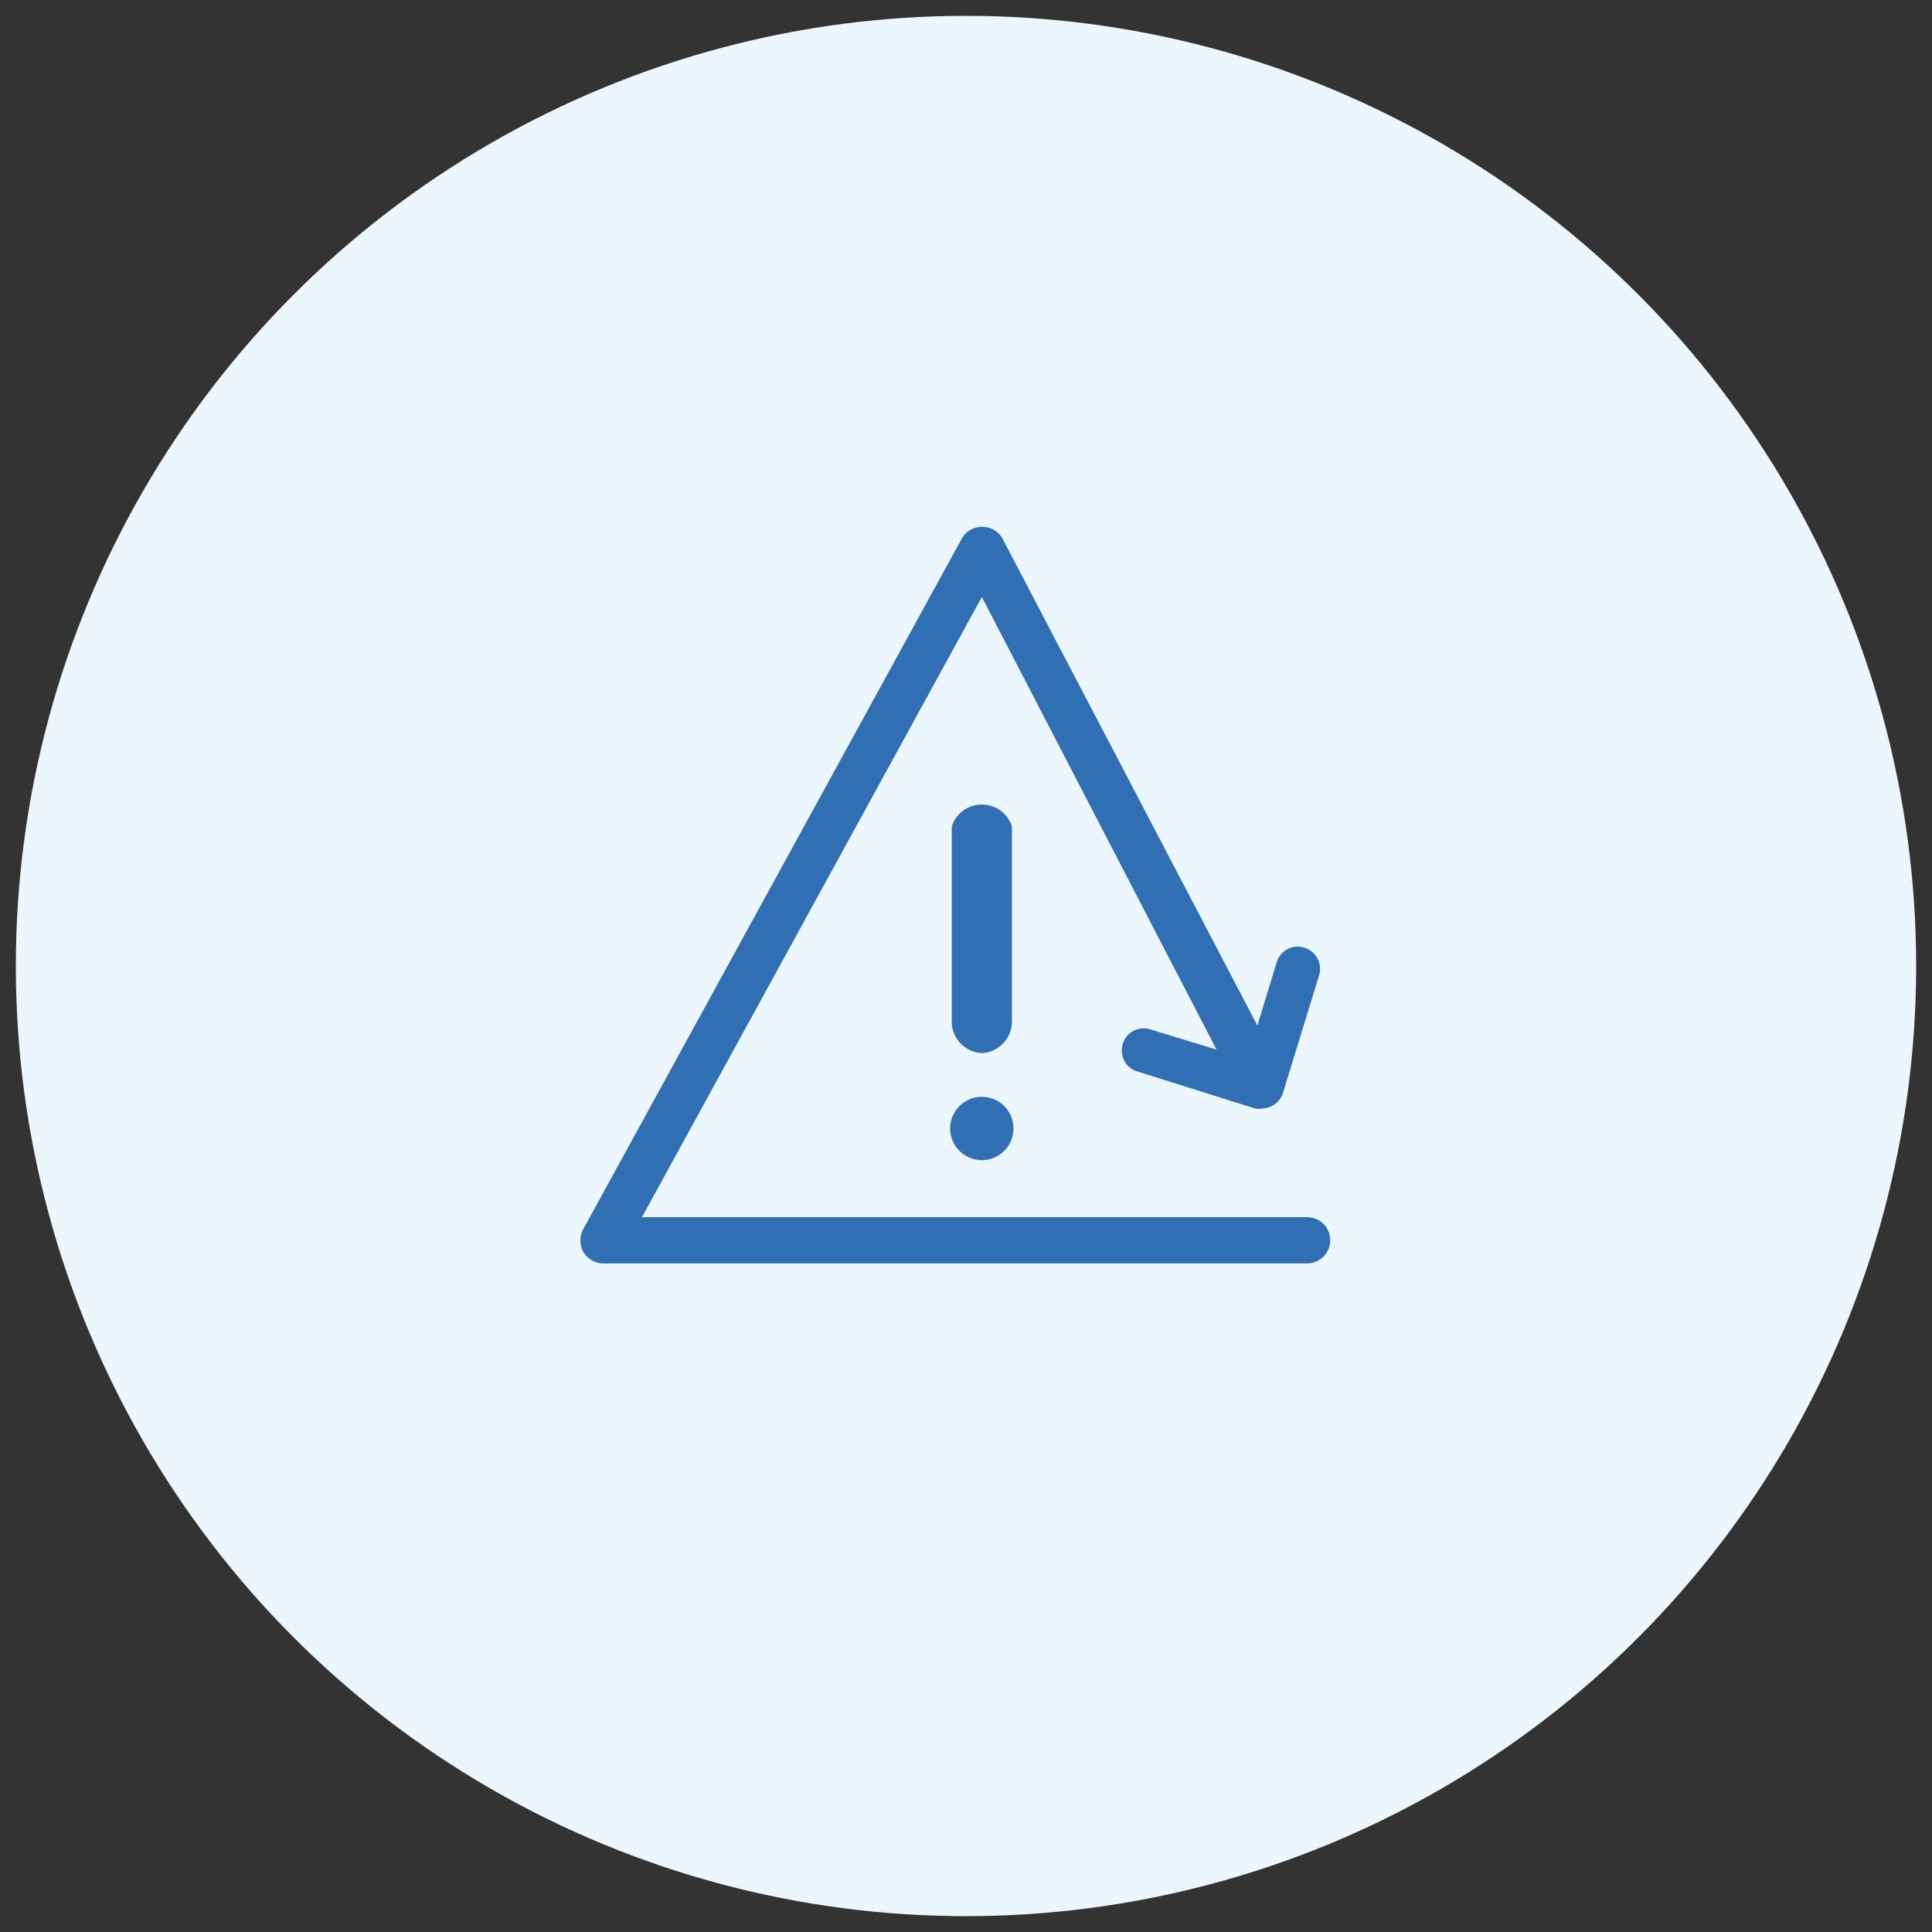
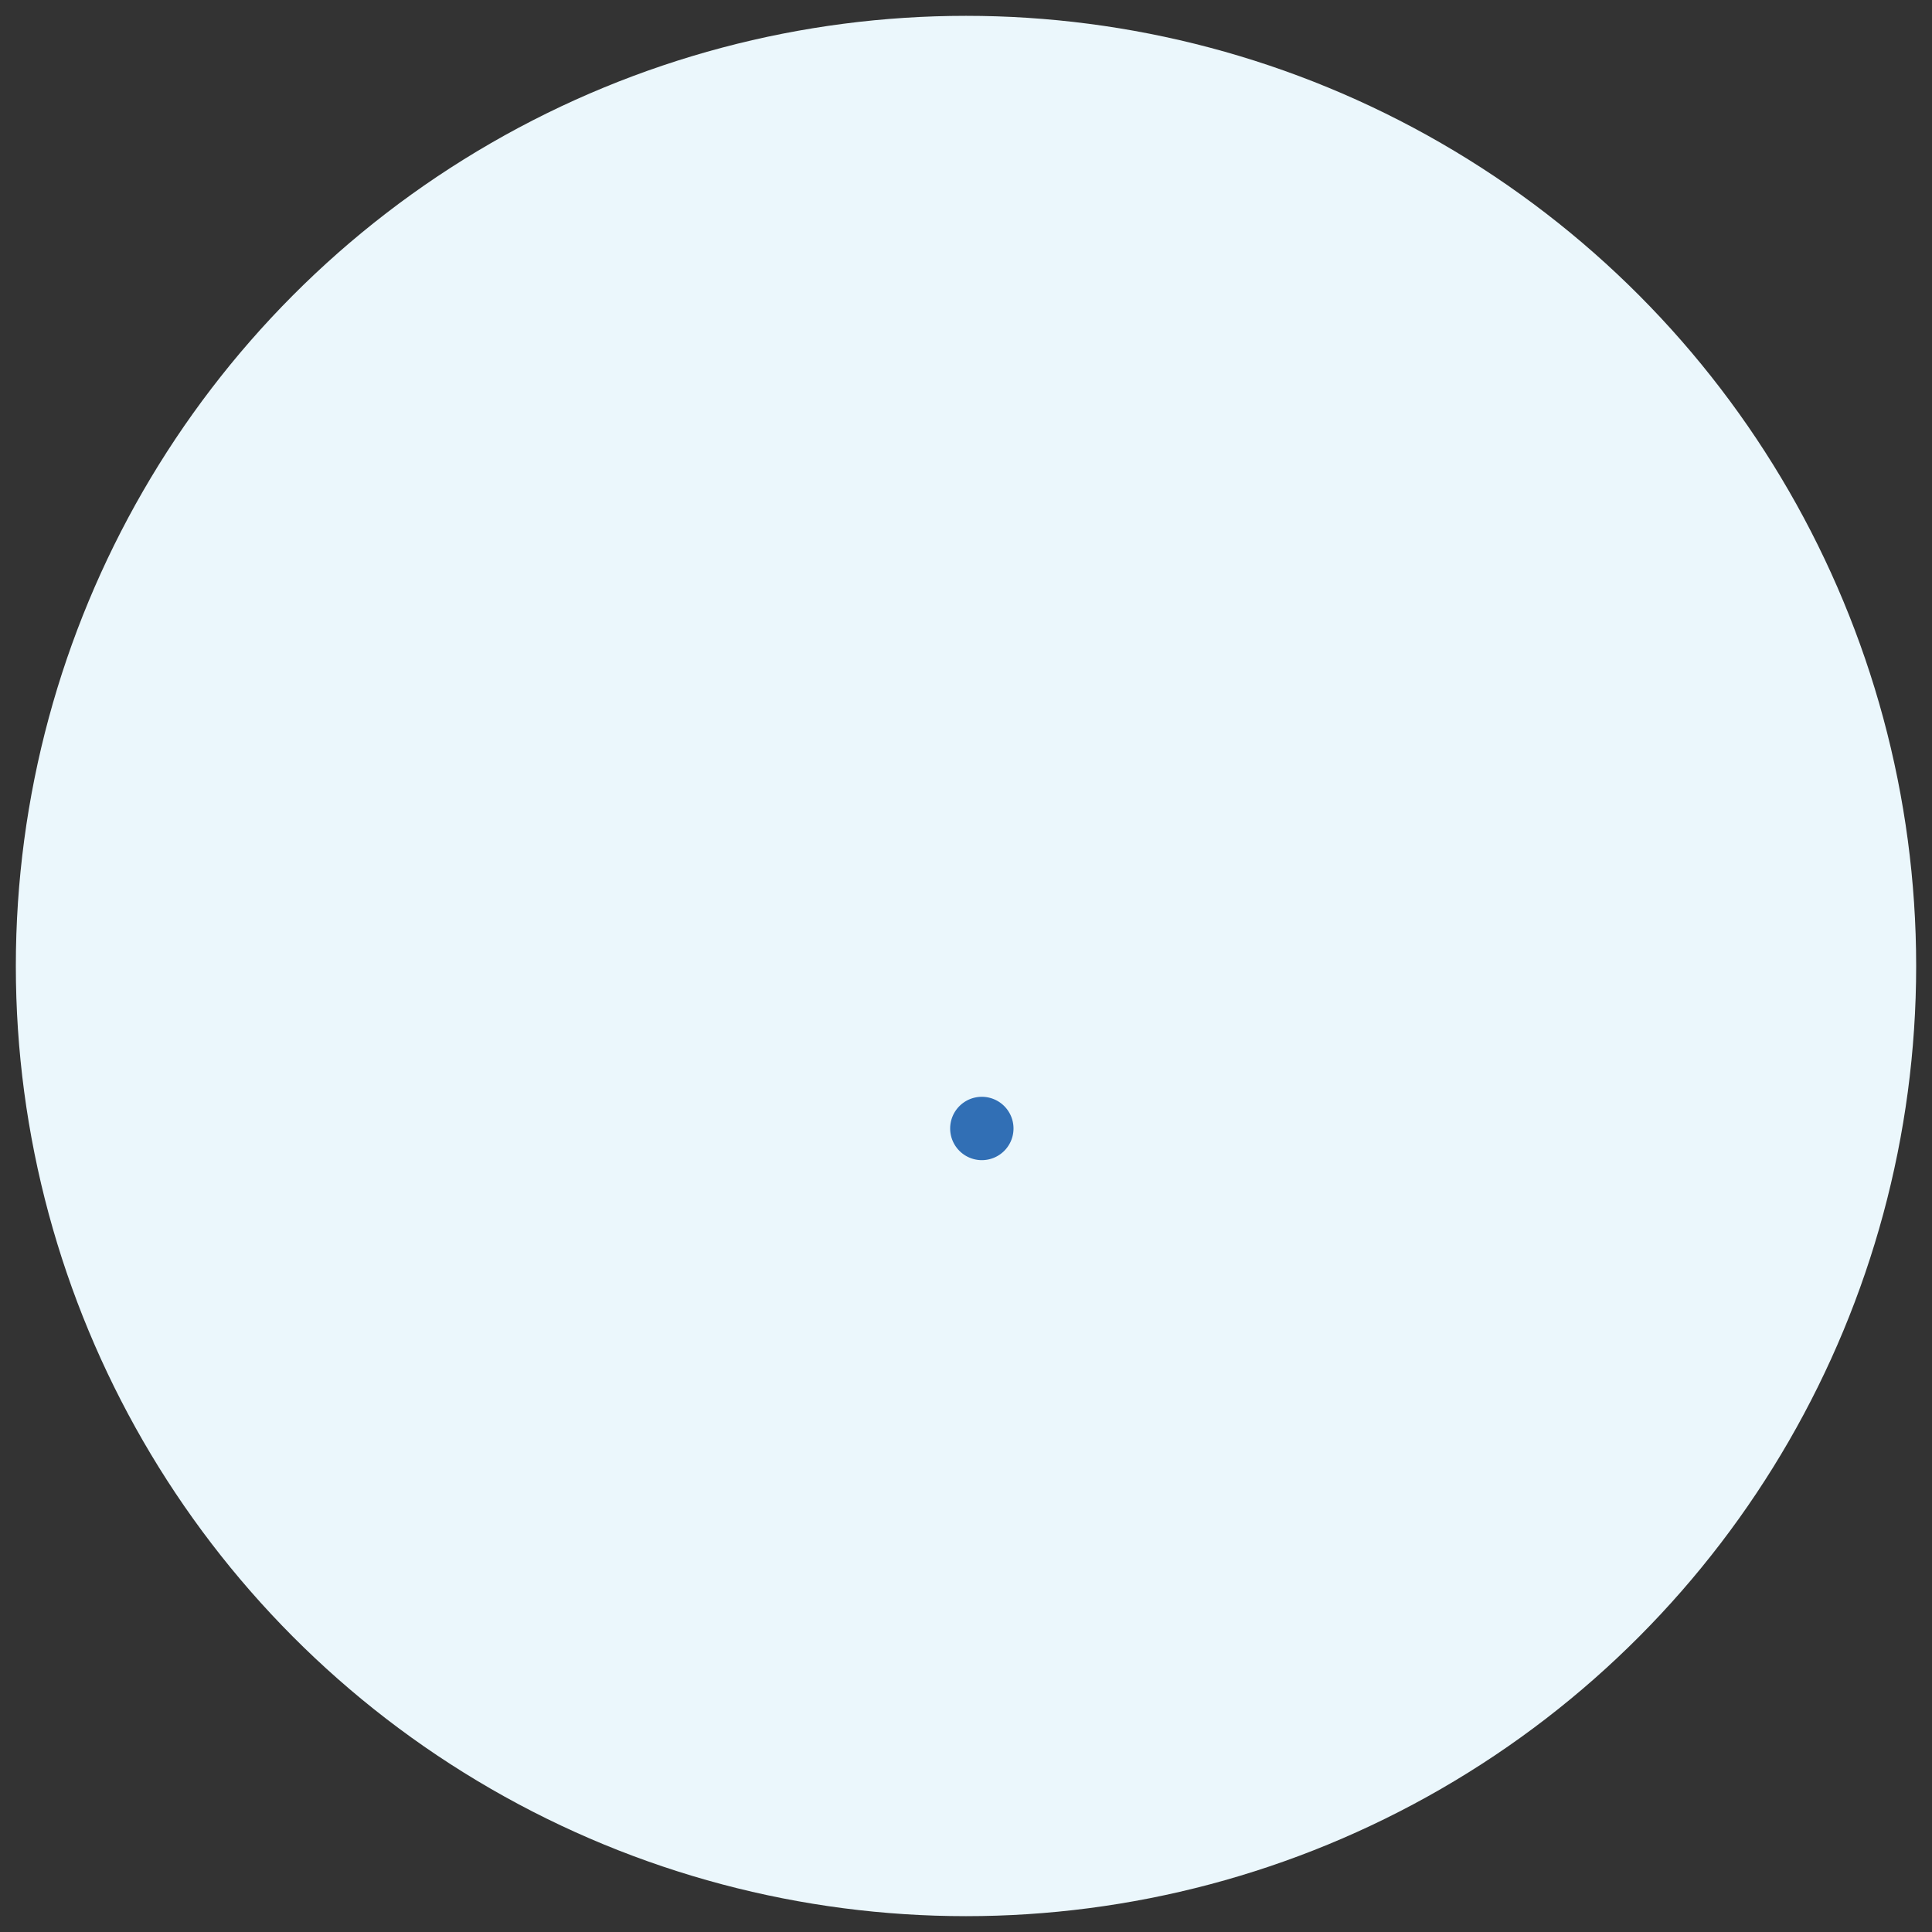
<svg xmlns="http://www.w3.org/2000/svg" id="Layer_1" data-name="Layer 1" viewBox="0 0 61 61">
  <rect x="0" y="0" width="61" height="61" fill="#333333" stroke="none" />
  <defs>
    <style>.cls-1{fill:#ebf7fc;}.cls-2{fill:#316fb5;}</style>
  </defs>
  <circle class="cls-1" cx="30.5" cy="30.5" r="30" />
-   <path class="cls-2" d="M31,33.25a1,1,0,0,0,.95-1V26.09a1,1,0,0,0-1.9,0V32.3A1,1,0,0,0,31,33.25Z" />
  <path class="cls-2" d="M31,36.63a1,1,0,1,0-1-1A1,1,0,0,0,31,36.63Z" />
-   <path class="cls-2" d="M41.27,38.43h-21L31,18.85l.11.21,7.3,14.08-2.09-.64a.69.69,0,0,0-.87.46.69.69,0,0,0,.46.87L39.63,35a.52.52,0,0,0,.21,0,.71.71,0,0,0,.67-.5l1.14-3.71a.7.7,0,0,0-.47-.87.69.69,0,0,0-.87.46l-.61,2L31.65,17a.74.74,0,0,0-1.28,0L18.42,38.8a.76.76,0,0,0,0,.73.73.73,0,0,0,.63.36H41.27a.73.73,0,0,0,0-1.46Z" />
</svg>